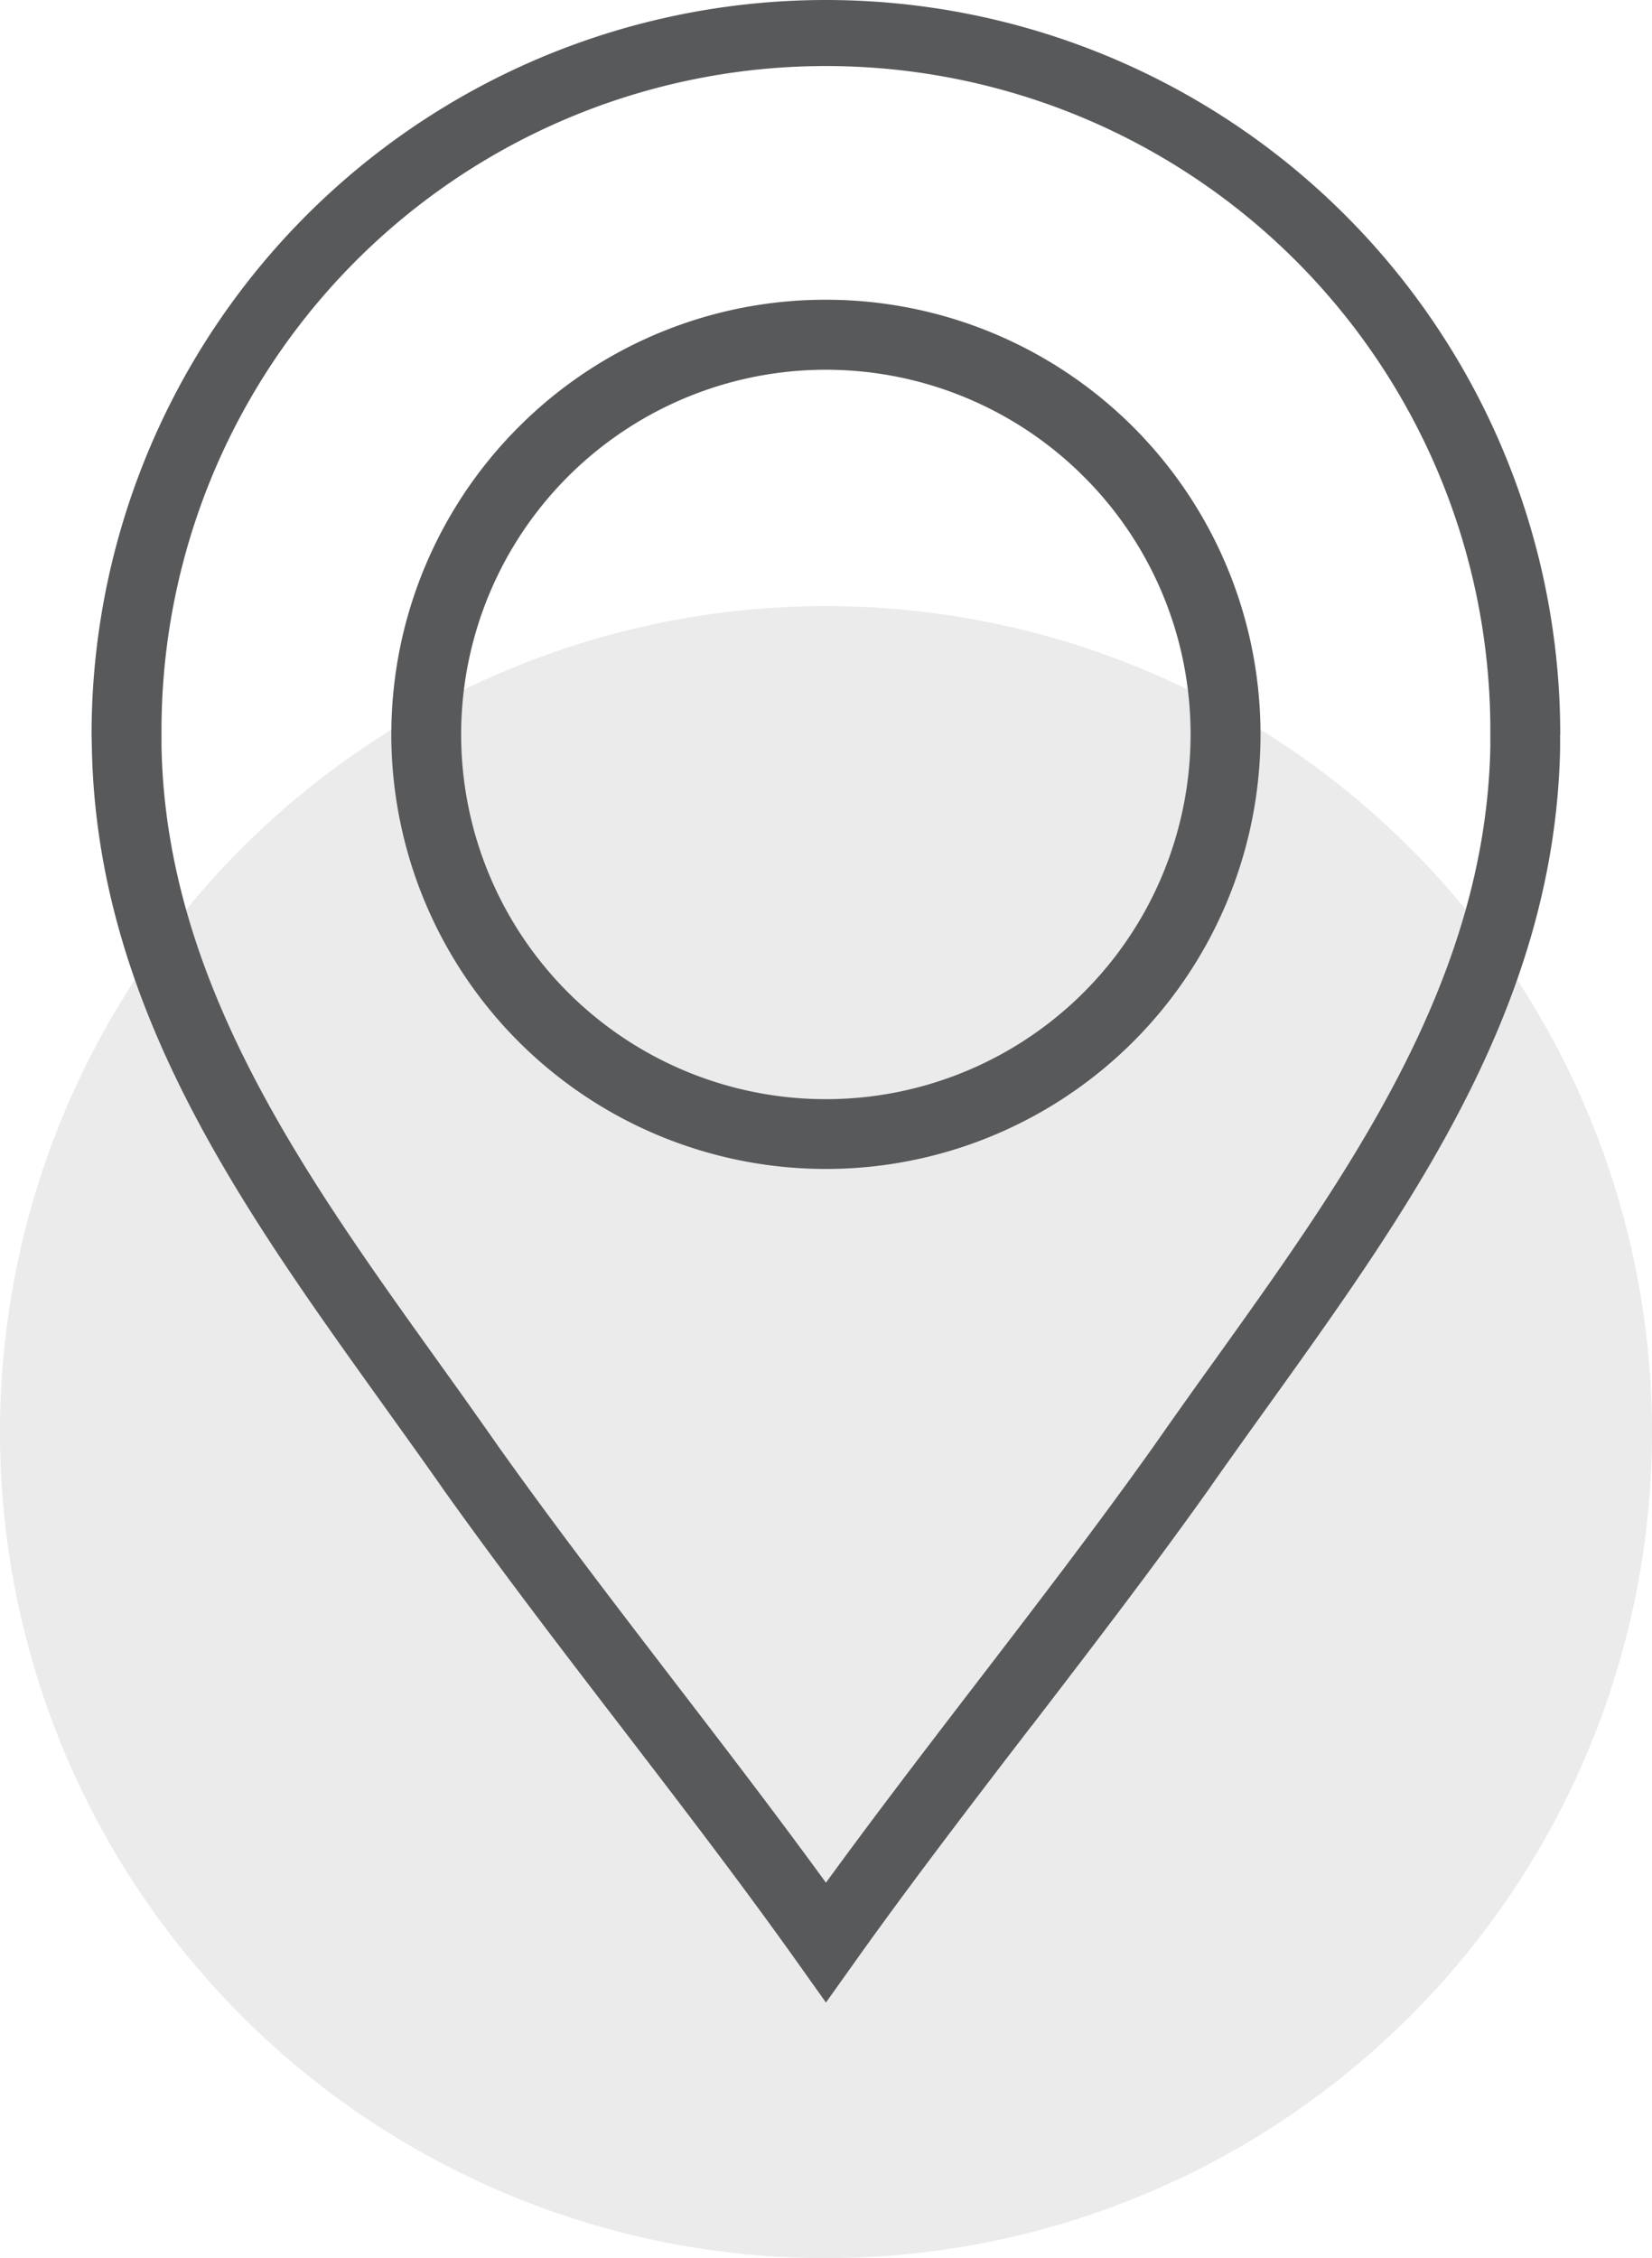
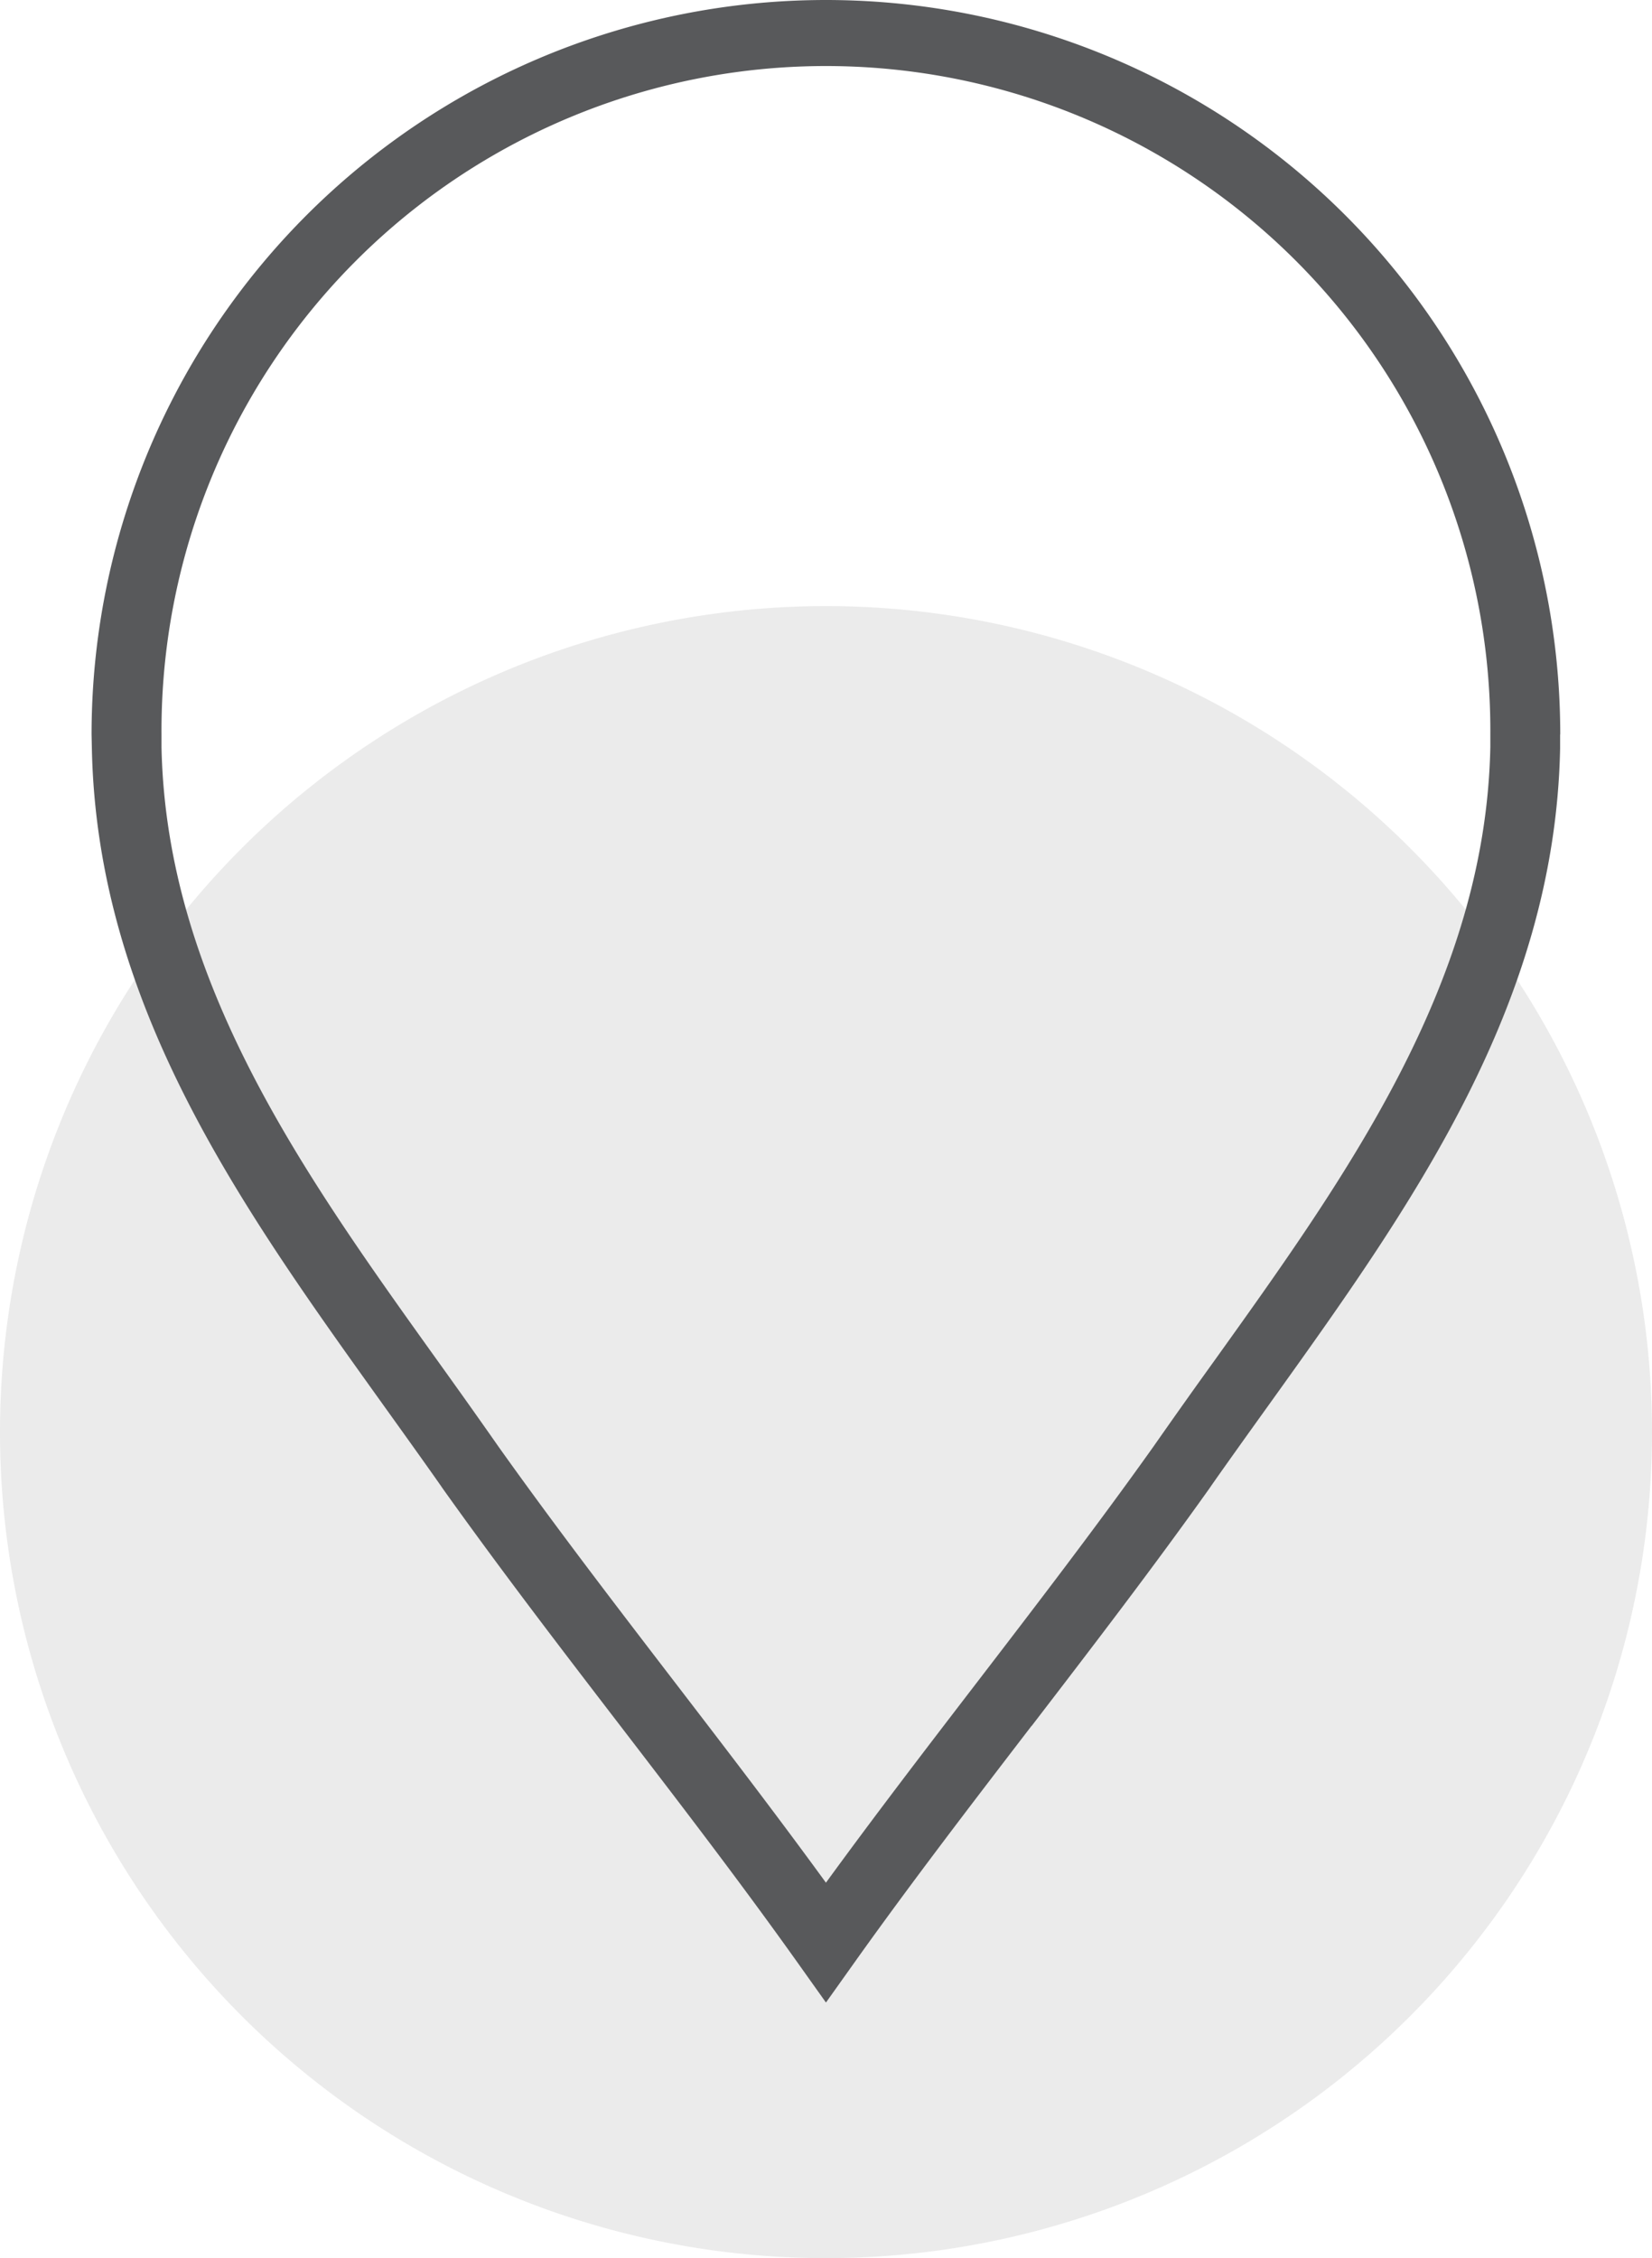
<svg xmlns="http://www.w3.org/2000/svg" width="72.162" height="98.637" viewBox="0 0 72.162 98.637">
  <g id="Group_3748" data-name="Group 3748" transform="translate(-95 -319.613)">
    <path id="Dot" d="M72.161,36.081A36.081,36.081,0,1,1,36.08,0,36.08,36.08,0,0,1,72.161,36.081" transform="translate(95.001 346.088)" fill="rgba(88,89,91,0.12)" />
    <g id="ICON_Location" transform="translate(99 319.613)">
      <g id="Group_3645" data-name="Group 3645" transform="translate(0 0)">
-         <path id="Path_1678" data-name="Path 1678" d="M36.659,17.675a18.984,18.984,0,1,1-13.423,5.56,18.925,18.925,0,0,1,13.423-5.56M47.923,25.4a15.931,15.931,0,1,0,4.665,11.264A15.88,15.88,0,0,0,47.923,25.4" transform="translate(-4.582 -4.582)" fill="#58595b" />
        <path id="Path_1679" data-name="Path 1679" d="M32.077,82.239c2.145-2.947,4.353-5.825,6.559-8.7,2.639-3.439,5.28-6.881,7.742-10.342h0c1.1-1.572,1.847-2.62,2.6-3.666C54.866,51.31,60.892,42.9,61.1,32.636l0-.287v-.271H61.1a29.023,29.023,0,1,0-58.045,0v.559C3.263,42.9,9.289,51.31,15.179,59.53c.75,1.046,1.5,2.094,2.6,3.666h0c2.462,3.461,5.1,6.9,7.741,10.342,2.207,2.876,4.415,5.754,6.559,8.7m8.982-6.852c-2.639,3.44-5.279,6.882-7.741,10.342l-1.241,1.744-1.24-1.744c-2.462-3.461-5.1-6.9-7.742-10.342s-5.271-6.871-7.8-10.425l-.006-.012c-.6-.86-1.594-2.247-2.593-3.641C6.54,52.715.24,43.923.013,32.695L0,32.077a32.077,32.077,0,1,1,64.154,0l-.006.006V32.4l0,.293v.006c-.227,11.228-6.528,20.021-12.686,28.614-1,1.393-1.992,2.781-2.592,3.641l-.006.012c-2.528,3.556-5.165,6.991-7.8,10.425" transform="translate(0 0)" fill="#58595b" />
      </g>
    </g>
  </g>
</svg>